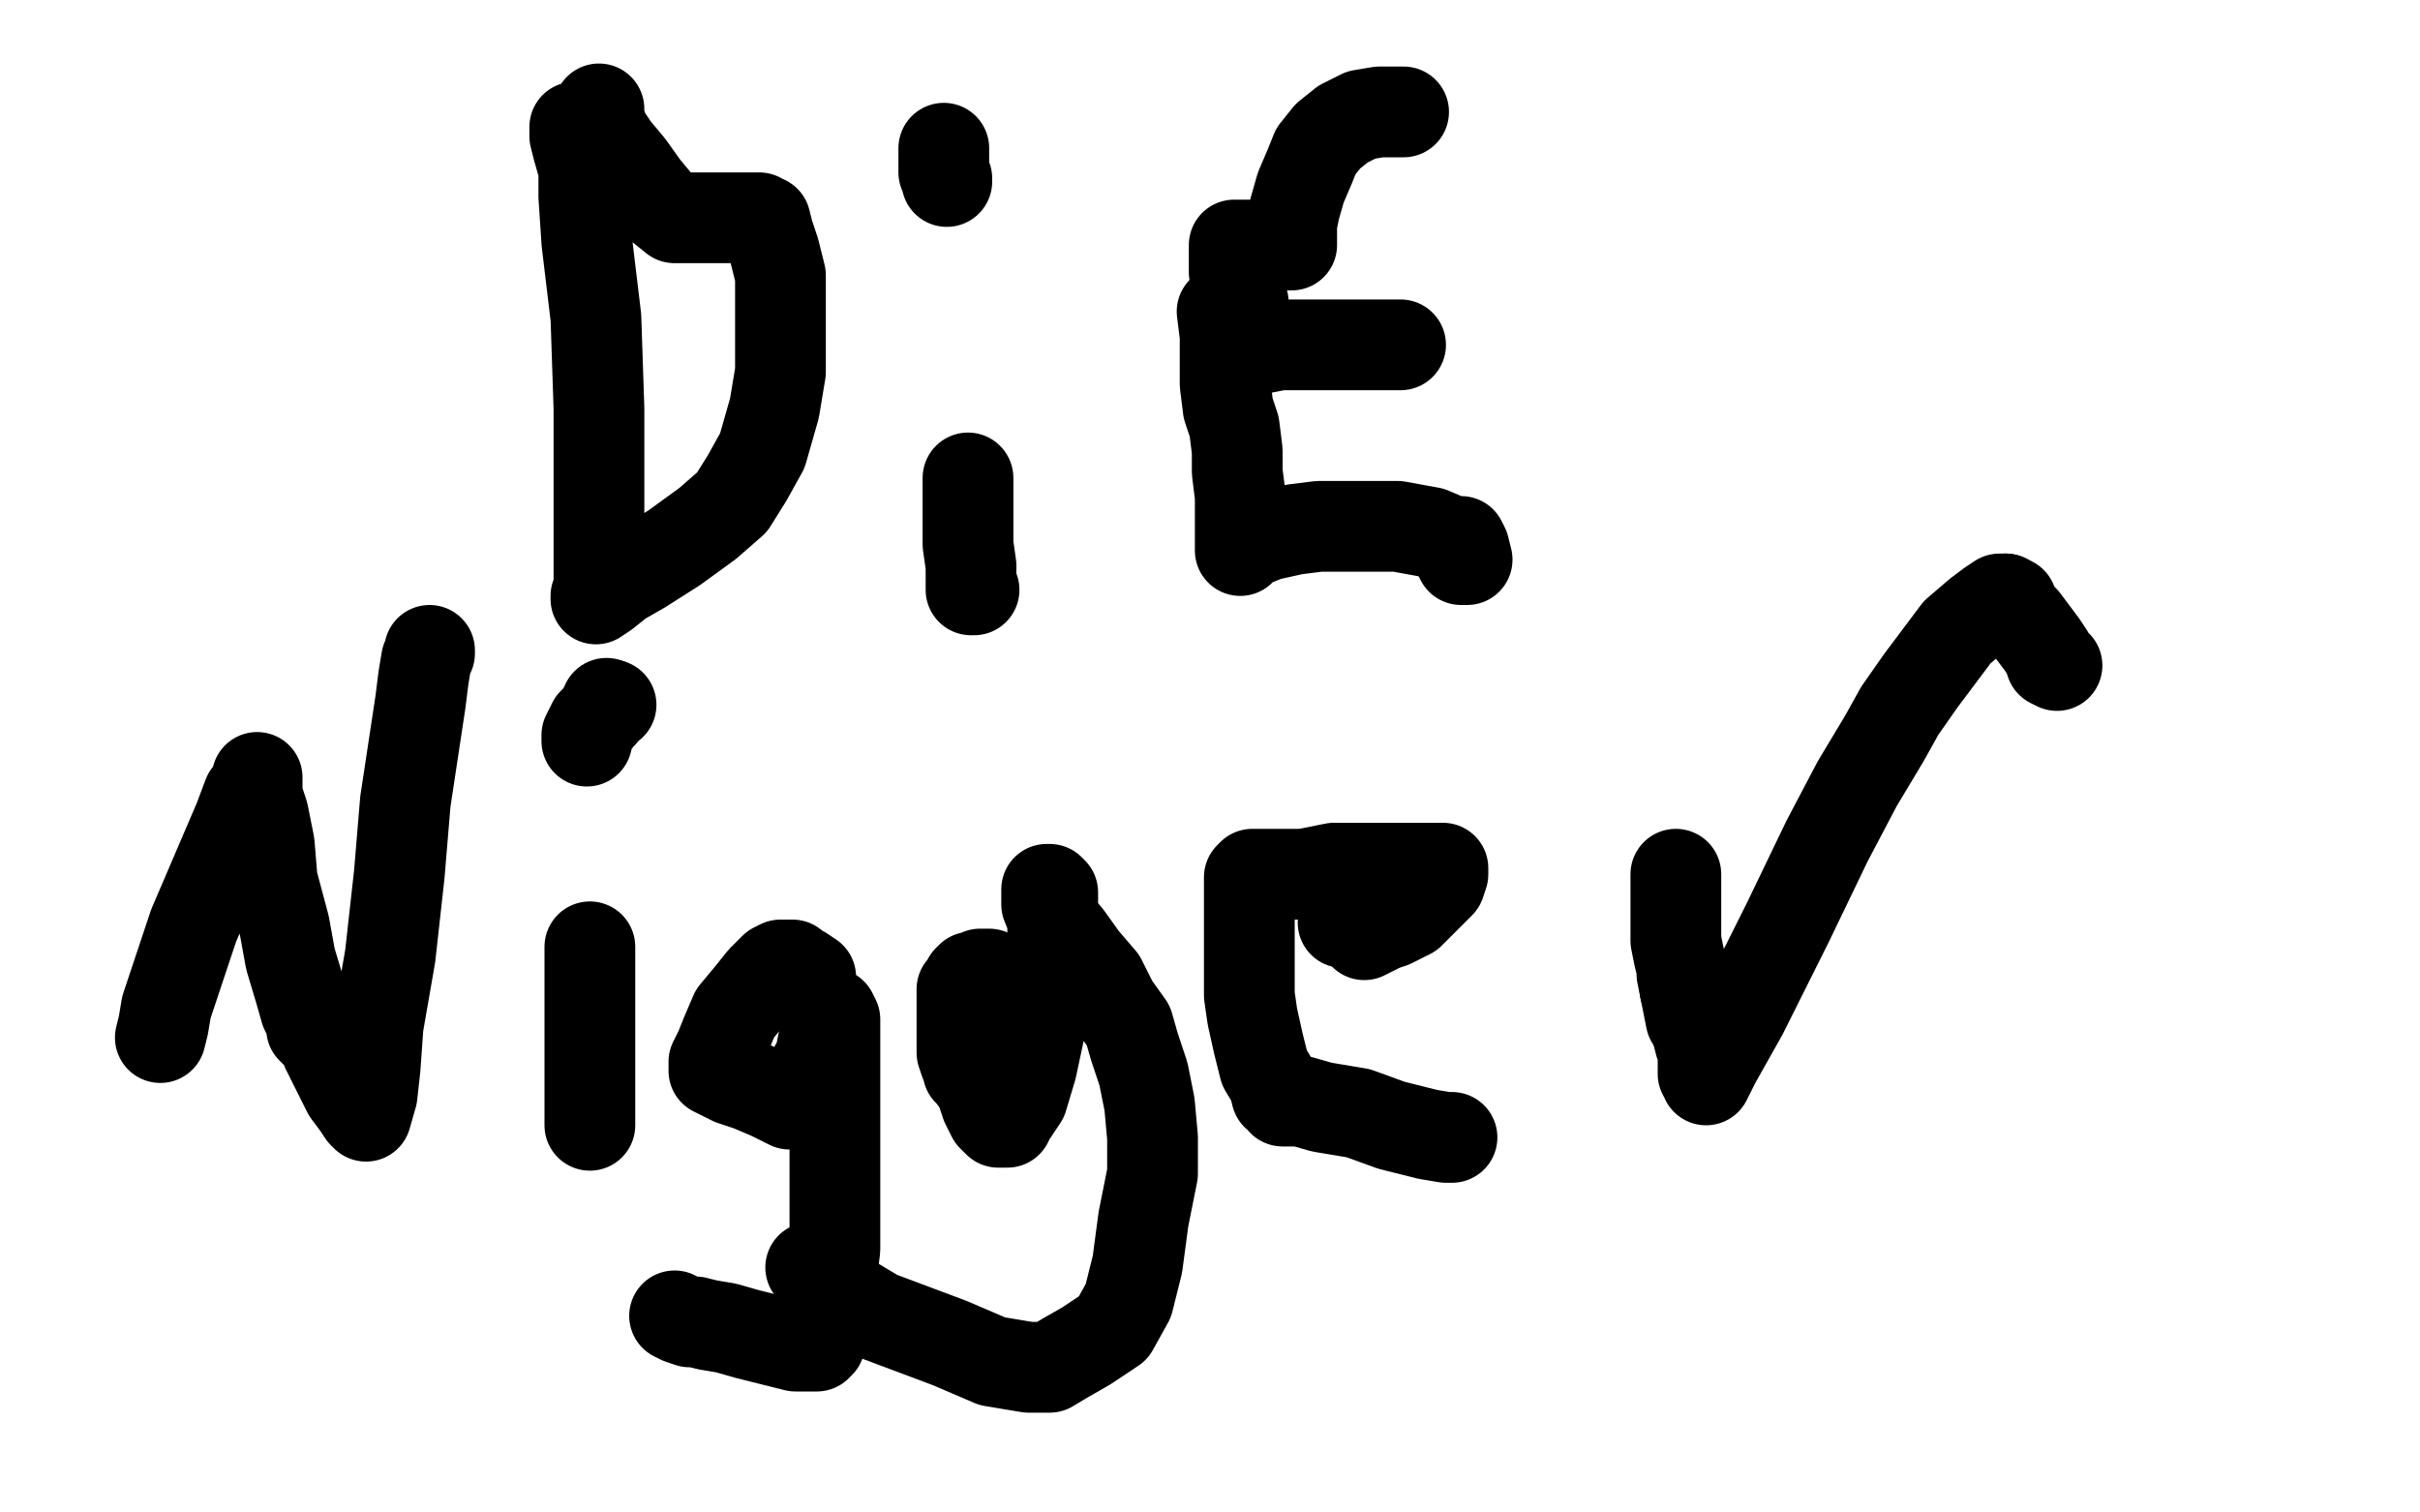
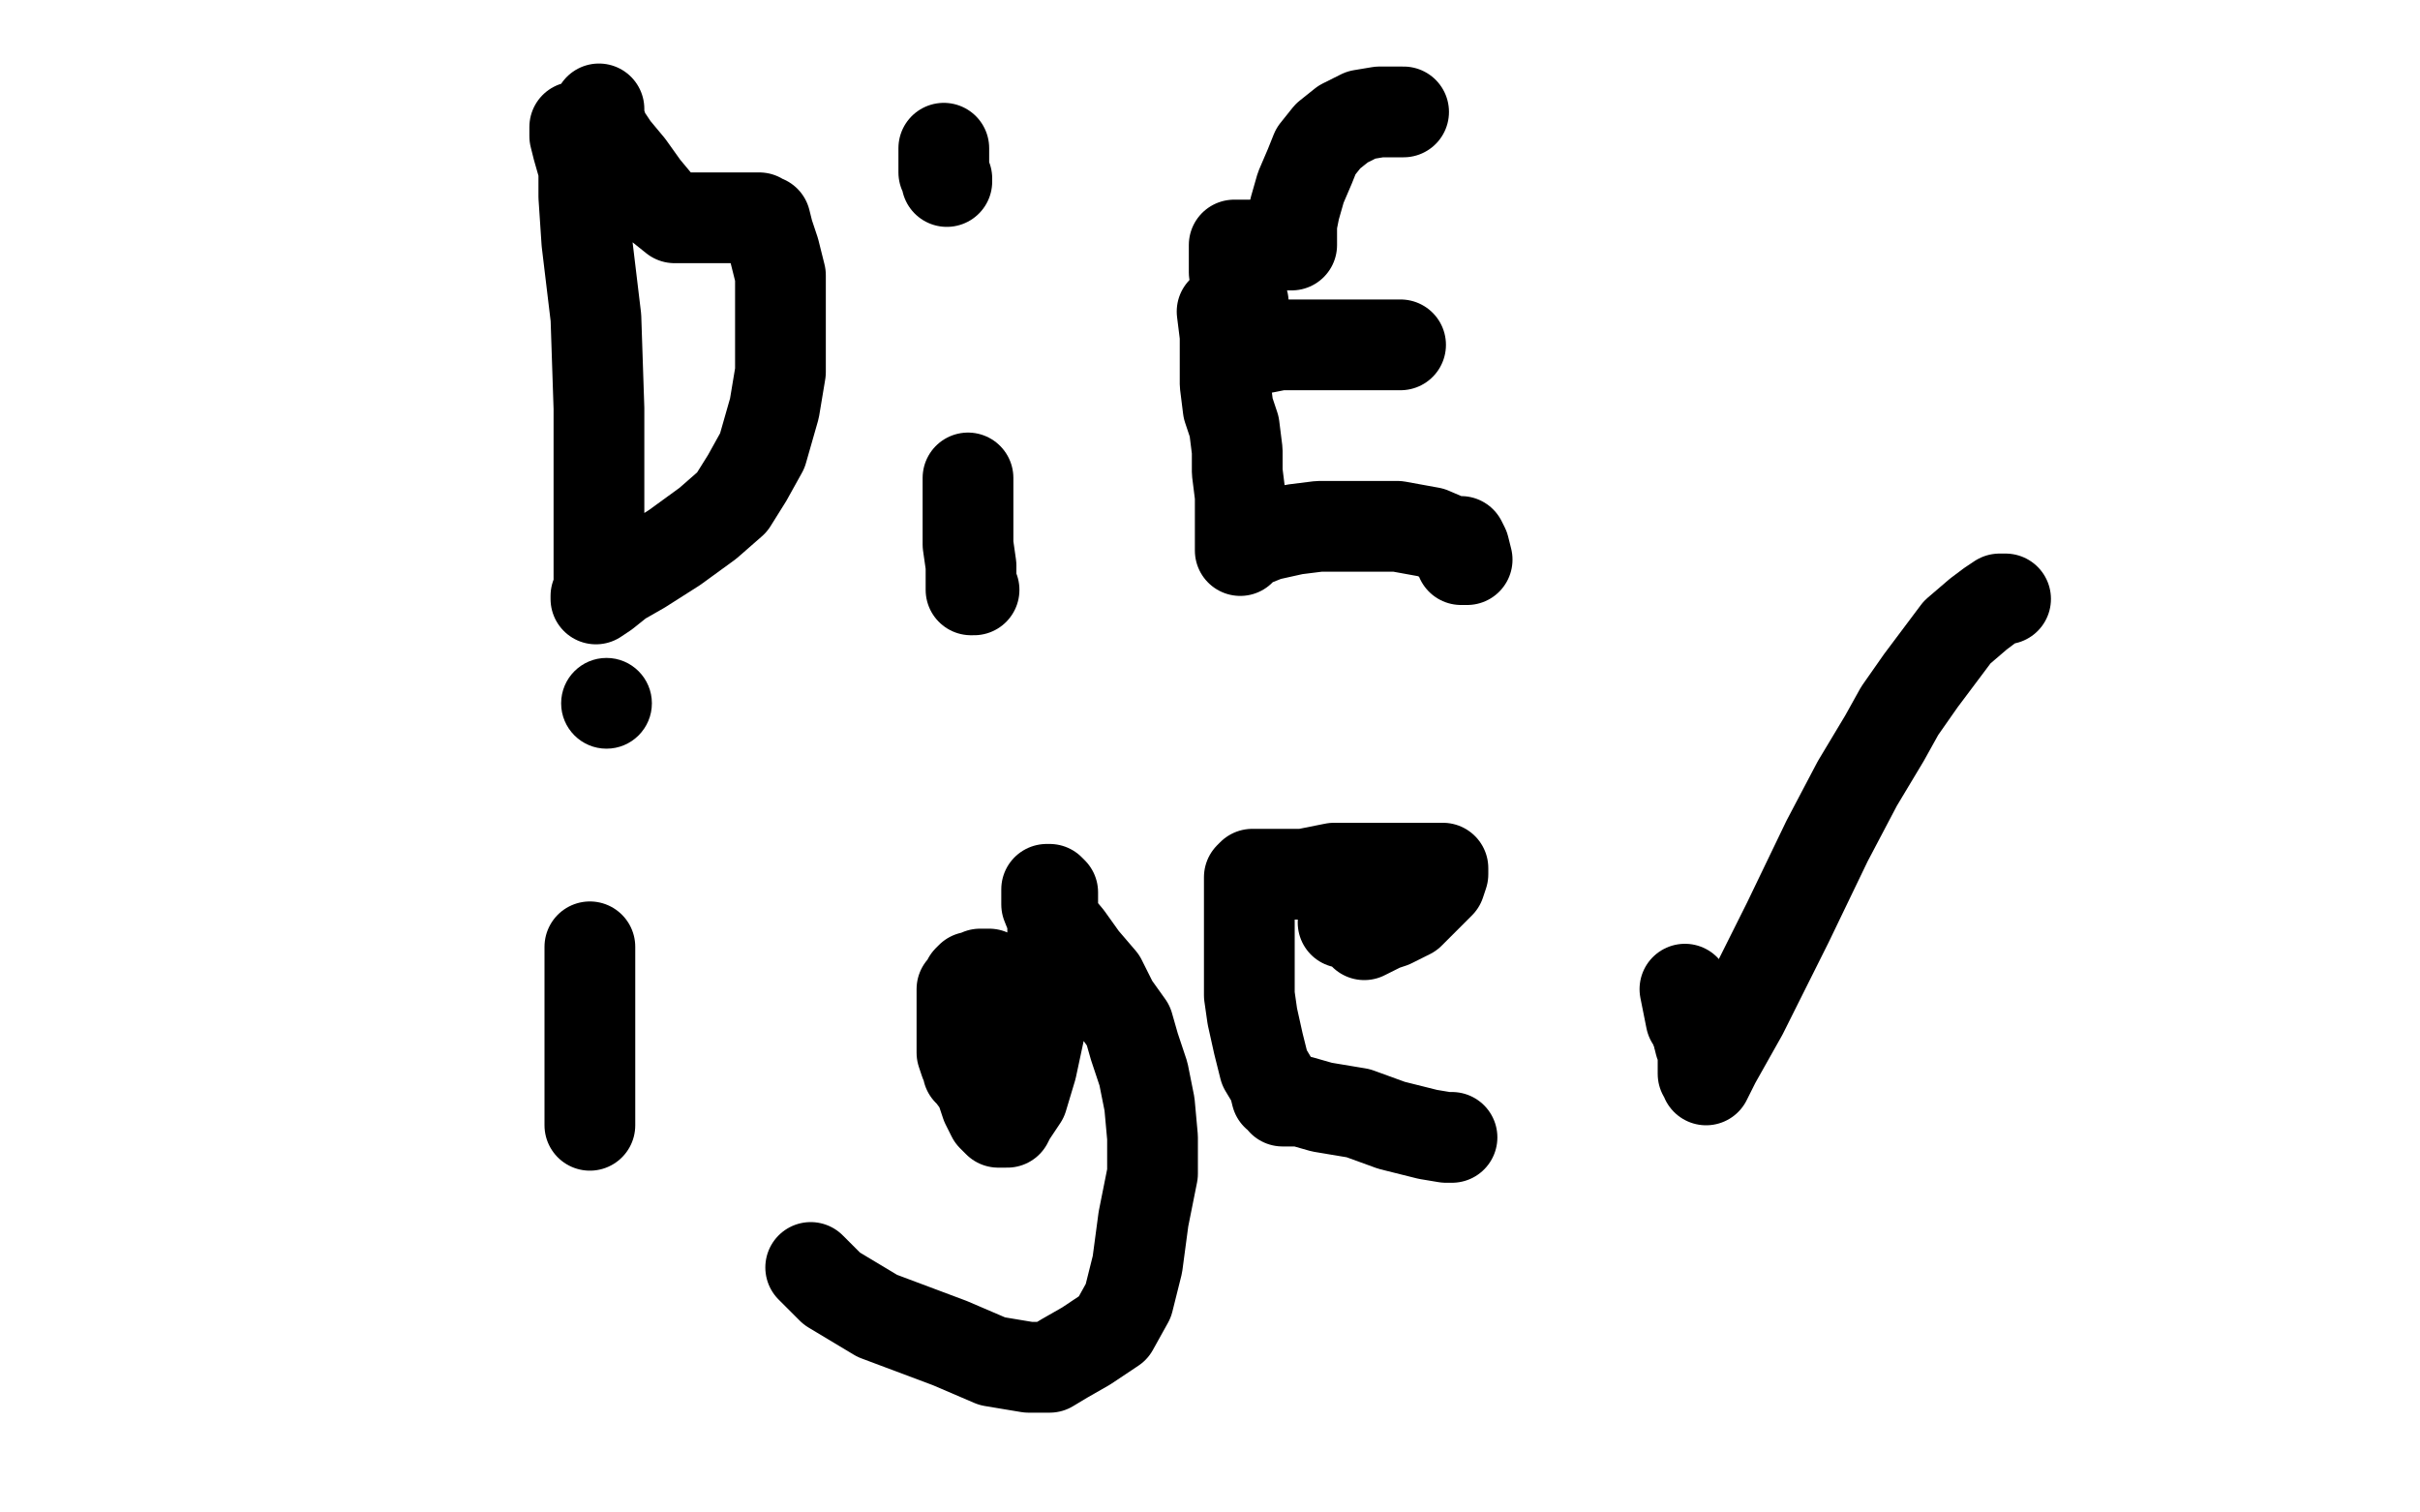
<svg xmlns="http://www.w3.org/2000/svg" width="800" height="500" version="1.1" style="stroke-antialiasing: false">
  <desc>This SVG has been created on https://colorillo.com/</desc>
  <rect x="0" y="0" width="800" height="500" style="fill: rgb(255,255,255); stroke-width:0" />
-   <polyline points="53,343 54,339 54,339 55,333 55,333 59,321 59,321 64,306 64,306 73,285 73,285 79,271 79,271 82,263 82,263 85,259 85,259 85,258 85,258 85,257 85,259 85,263 87,269 89,279 90,291 94,306 96,317 99,327 101,334 103,338 103,340 104,341 105,341 107,343 108,347 111,353 115,361 118,365 120,368 121,369 123,362 124,353 125,339 129,316 132,289 134,265 139,232 140,224 141,218 142,216 142,215" style="fill: none; stroke: #000000; stroke-width: 30; stroke-linejoin: round; stroke-linecap: round; stroke-antialiasing: false; stroke-antialias: 0; opacity: 1.0" />
  <polyline points="195,315 195,314 195,314 195,313 195,313 195,314 195,315 195,318 195,324 195,331 195,343 195,356 195,364 195,369 195,371 195,372 195,370 195,369" style="fill: none; stroke: #000000; stroke-width: 30; stroke-linejoin: round; stroke-linecap: round; stroke-antialiasing: false; stroke-antialias: 0; opacity: 1.0" />
  <circle cx="200.5" cy="232.5" r="15" style="fill: #000000; stroke-antialiasing: false; stroke-antialias: 0; opacity: 1.0" />
-   <polyline points="199,236 200,234 200,234 201,233 201,233 202,233 202,233 200,234 198,237 195,241 194,243 194,245 195,241 196,239 197,238" style="fill: none; stroke: #000000; stroke-width: 30; stroke-linejoin: round; stroke-linecap: round; stroke-antialiasing: false; stroke-antialias: 0; opacity: 1.0" />
-   <polyline points="268,323 265,321 265,321 263,321 263,321 262,319 262,319 260,319 260,319 258,319 258,319 256,320 256,320 252,324 252,324 248,329 248,329 243,335 243,335 240,342 238,347 237,349 236,351 236,352 236,353 236,354 238,355 242,357 248,359 255,362 259,364 261,365 263,365 265,362 267,357 271,350 272,345 274,340 275,337 275,336 275,335 276,337 276,339 276,341 276,346 276,352 276,363 276,376 276,393 276,413 274,429 273,439 271,443 271,444 270,445 269,445 268,445 267,445 263,445 255,443 247,441 240,439 234,438 230,437 228,437 225,436 223,435" style="fill: none; stroke: #000000; stroke-width: 30; stroke-linejoin: round; stroke-linecap: round; stroke-antialiasing: false; stroke-antialias: 0; opacity: 1.0" />
  <polyline points="327,322 326,322 326,322 324,322 324,322 322,323 322,323 321,323 321,323 320,324 320,324 319,326 319,326 318,327 318,327 318,330 318,330 318,333 318,336 318,341 318,345 318,348 319,351 320,352 320,353 320,354 321,355 324,359 325,362 326,365 327,367 328,369 329,370 330,371 331,371 333,371 334,369 338,363 341,353 344,339 346,327 347,318 348,312 348,304 348,298 348,295 347,294 346,294 346,297 346,299 348,304 353,310 358,317 364,324 368,332 373,339 375,346 378,355 380,365 381,376 381,388 378,403 376,418 373,430 368,439 359,445 352,449 347,452 340,452 328,450 314,444 290,435 275,426 268,419" style="fill: none; stroke: #000000; stroke-width: 30; stroke-linejoin: round; stroke-linecap: round; stroke-antialiasing: false; stroke-antialias: 0; opacity: 1.0" />
  <polyline points="444,305 448,306 448,306 450,308 450,308 451,308 451,308 451,309 451,309 453,308 455,307 457,306 460,305 466,302 471,297 474,294 476,292 477,289 477,288 477,287 474,287 471,287 469,287 466,287 464,287 460,287 454,287 449,287 441,287 431,289 423,289 417,289 415,289 414,289 413,290 413,293 413,297 413,302 413,306 413,314 413,321 413,329 414,336 416,345 418,353 421,358 422,362 424,363 424,364 430,364 437,366 449,368 460,372 472,375 478,376 480,376" style="fill: none; stroke: #000000; stroke-width: 30; stroke-linejoin: round; stroke-linecap: round; stroke-antialiasing: false; stroke-antialias: 0; opacity: 1.0" />
-   <polyline points="554,289 554,290 554,290 554,292 554,292 554,295 554,295 554,300 554,300 554,305 554,305 554,311 554,311 555,316 555,316 556,320 556,320 556,321 556,321 556,322 557,327" style="fill: none; stroke: #000000; stroke-width: 30; stroke-linejoin: round; stroke-linecap: round; stroke-antialiasing: false; stroke-antialias: 0; opacity: 1.0" />
  <polyline points="561,341 562,345 563,346 563,350 563,352 563,355 564,356 564,357 567,351 576,335 591,305 604,278 614,259 623,244 628,235 635,225 641,217 647,209 654,203 658,200 661,198 662,198 663,198" style="fill: none; stroke: #000000; stroke-width: 30; stroke-linejoin: round; stroke-linecap: round; stroke-antialiasing: false; stroke-antialias: 0; opacity: 1.0" />
  <polyline points="557,327 558,332 559,337 561,340 561,341" style="fill: none; stroke: #000000; stroke-width: 30; stroke-linejoin: round; stroke-linecap: round; stroke-antialiasing: false; stroke-antialias: 0; opacity: 1.0" />
-   <polyline points="663,198 665,199 666,202 669,205 672,209 675,213 677,216 678,219 680,220" style="fill: none; stroke: #000000; stroke-width: 30; stroke-linejoin: round; stroke-linecap: round; stroke-antialiasing: false; stroke-antialias: 0; opacity: 1.0" />
  <polyline points="190,42 190,45 190,45 191,49 191,49 193,56 193,56 193,65 193,65 194,80 194,80 197,105 197,105 198,135 198,135 198,161 198,161 198,181 198,181 198,191 198,195 197,197 197,198 200,196 205,192 212,188 223,181 234,173 242,166 247,158 252,149 256,135 258,123 258,112 258,102 258,91 256,83 254,77 253,73 252,73 251,72 250,72 245,72 239,72 232,72 227,72 223,72 218,68 213,62 208,55 203,49 201,46 200,45 199,43 199,42 198,39 198,37 198,36 198,37" style="fill: none; stroke: #000000; stroke-width: 30; stroke-linejoin: round; stroke-linecap: round; stroke-antialiasing: false; stroke-antialias: 0; opacity: 1.0" />
  <polyline points="320,158 320,159 320,159 320,164 320,164 320,171 320,171 320,180 320,180 321,187 321,187 321,191 321,191 321,194 321,194 321,195 321,195 322,195" style="fill: none; stroke: #000000; stroke-width: 30; stroke-linejoin: round; stroke-linecap: round; stroke-antialiasing: false; stroke-antialias: 0; opacity: 1.0" />
  <polyline points="312,49 312,51 312,51 312,55 312,55 312,57 312,57 313,59 313,59 313,60 313,60" style="fill: none; stroke: #000000; stroke-width: 30; stroke-linejoin: round; stroke-linecap: round; stroke-antialiasing: false; stroke-antialias: 0; opacity: 1.0" />
  <polyline points="404,103 405,111 405,111 405,118 405,118 405,120 405,120 405,122 405,122 405,123 405,123 405,124 405,124 405,127 405,127 406,135 406,135 408,141 409,149 409,156 410,164 410,168 410,171 410,172 410,177 410,180 410,182 411,181 412,180 414,179 419,177 428,175 436,174 451,174 462,174 473,176 480,179 483,179 484,181 485,185 483,185" style="fill: none; stroke: #000000; stroke-width: 30; stroke-linejoin: round; stroke-linecap: round; stroke-antialiasing: false; stroke-antialias: 0; opacity: 1.0" />
  <polyline points="418,115 423,114 423,114 431,114 431,114 439,114 439,114 449,114 449,114 455,114 455,114 460,114 460,114 461,114 461,114 462,114 462,114 463,114 463,114" style="fill: none; stroke: #000000; stroke-width: 30; stroke-linejoin: round; stroke-linecap: round; stroke-antialiasing: false; stroke-antialias: 0; opacity: 1.0" />
  <polyline points="411,100 410,97 410,97 410,96 410,96 409,93 409,93 409,91 409,91 408,90 408,90 408,88 408,88 408,87 408,87 408,86 408,85 408,84 408,83 408,82 408,81 409,81 410,81 411,81 413,81 415,81 418,81 422,81 427,81 427,79 427,74 428,69 430,62 433,55 435,50 439,45 444,41 450,38 456,37 460,37 462,37 463,37 464,37" style="fill: none; stroke: #000000; stroke-width: 30; stroke-linejoin: round; stroke-linecap: round; stroke-antialiasing: false; stroke-antialias: 0; opacity: 1.0" />
</svg>